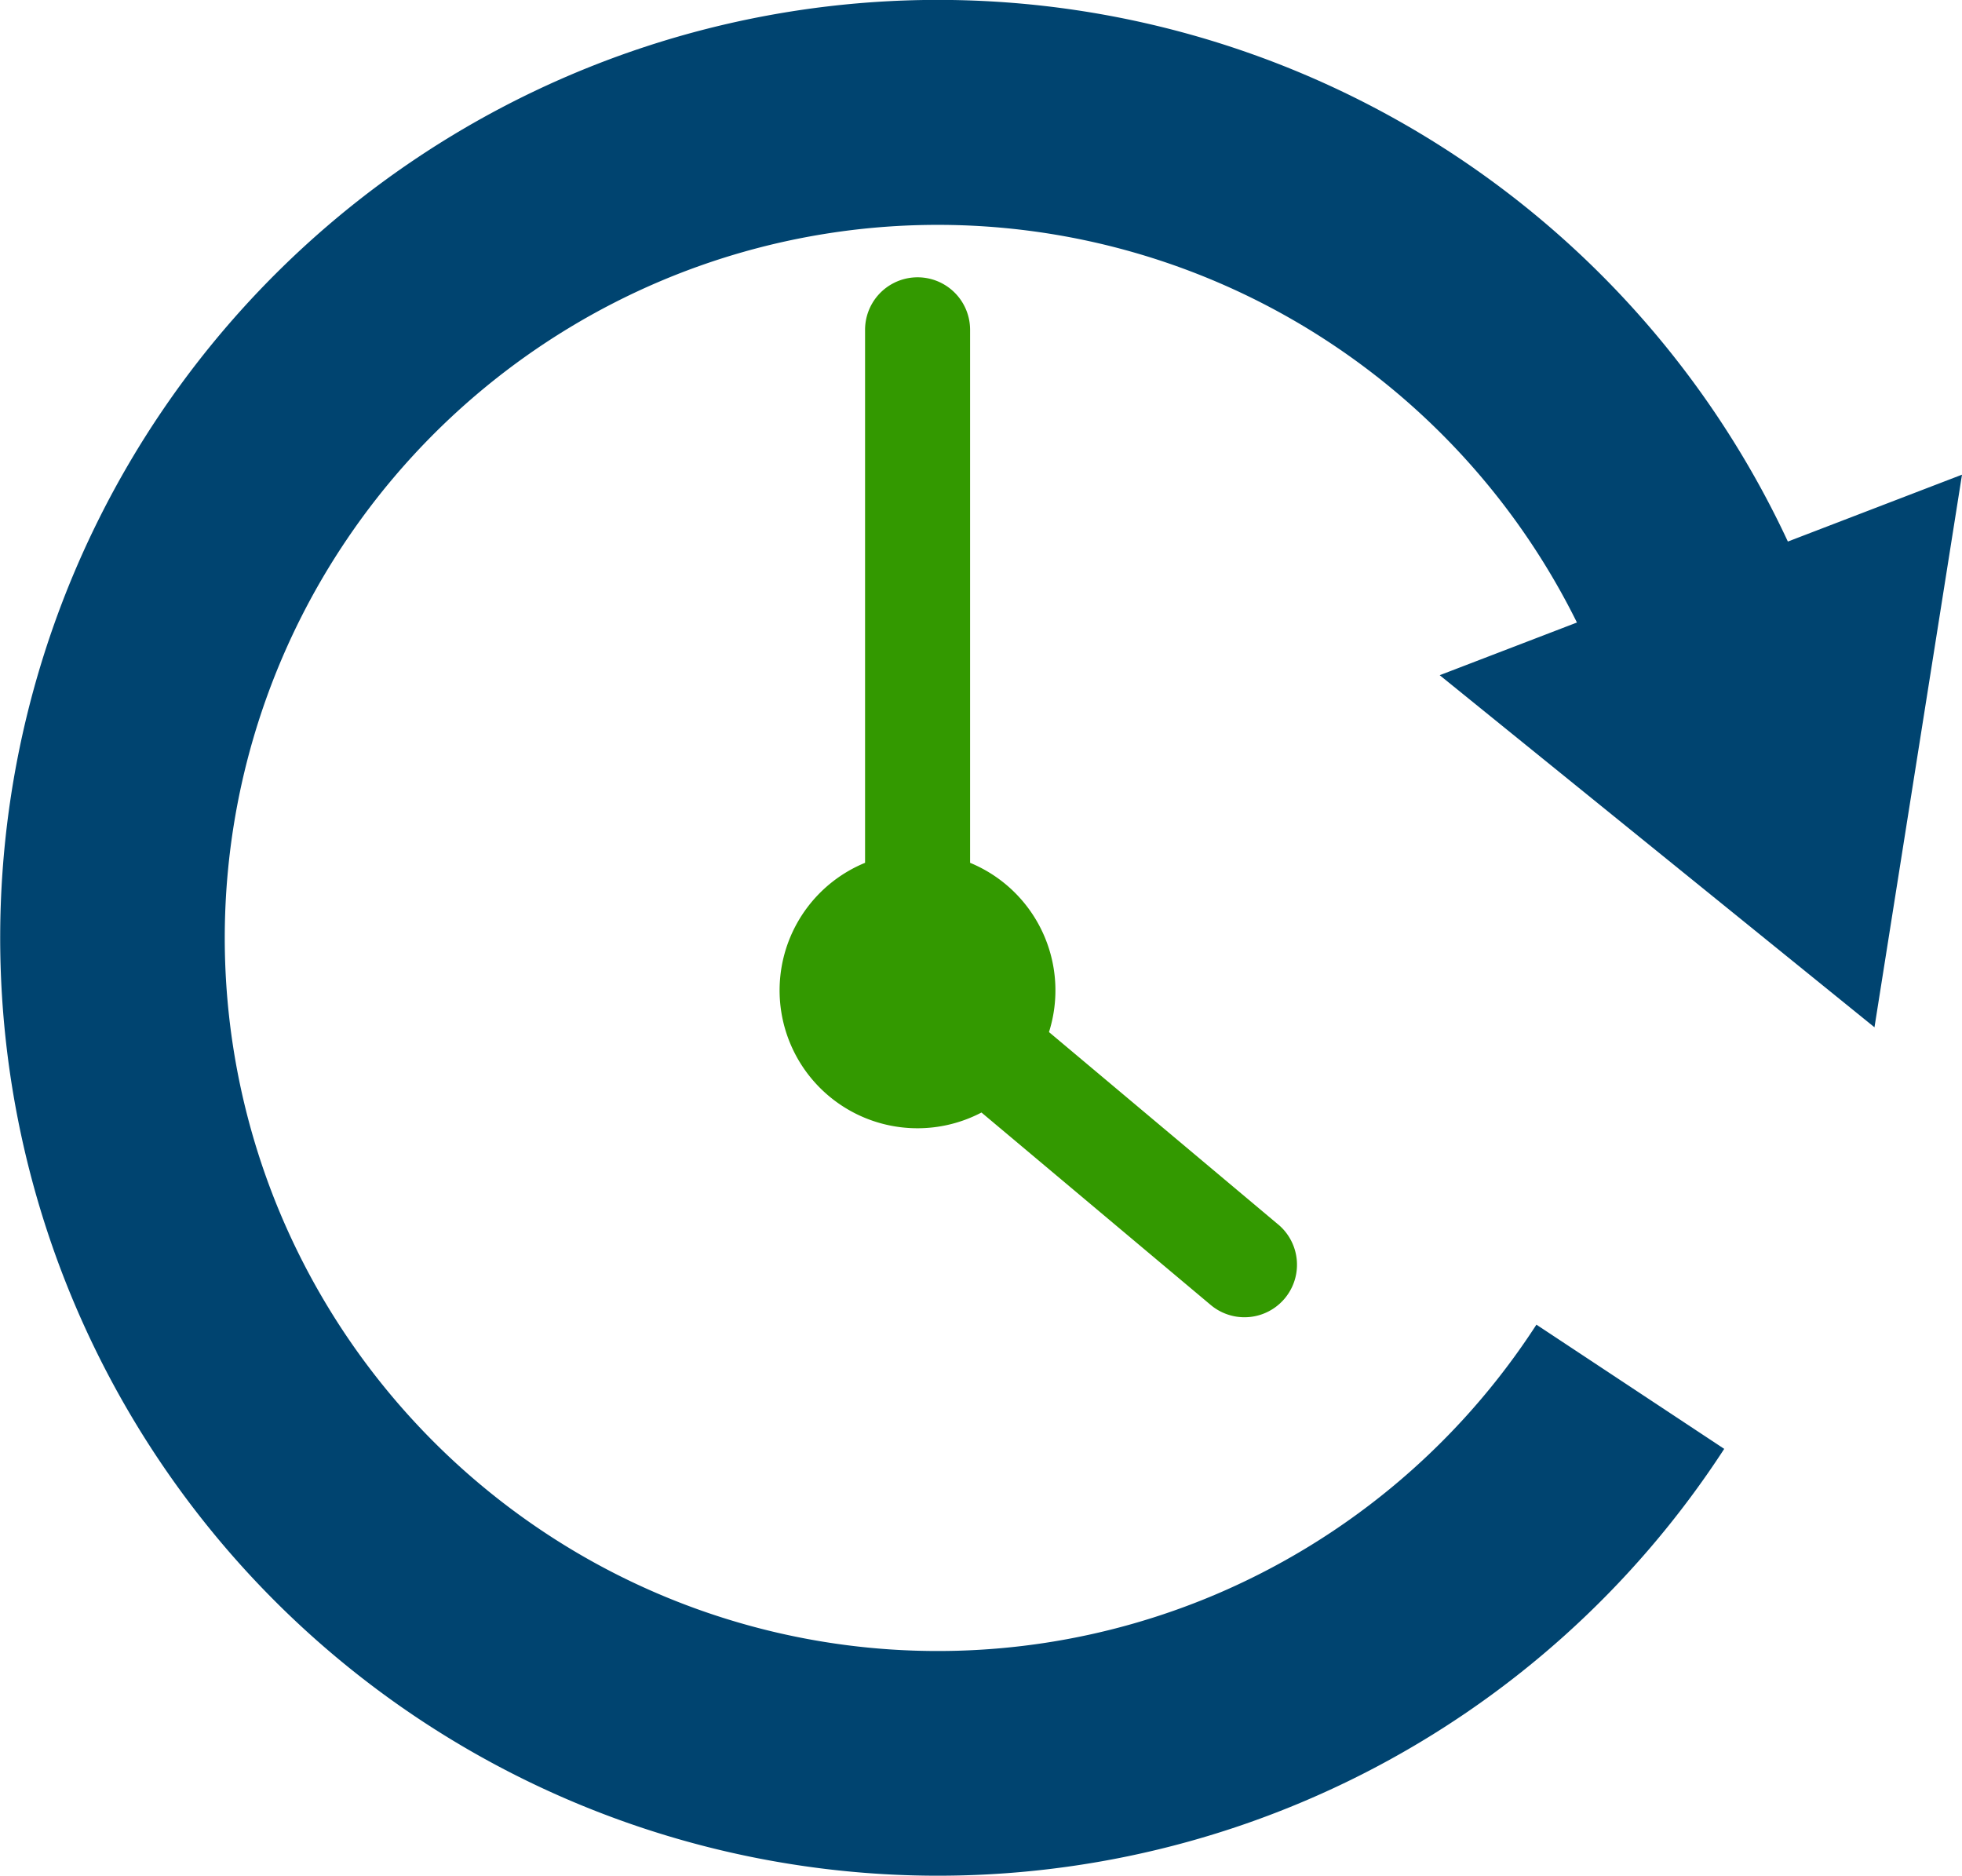
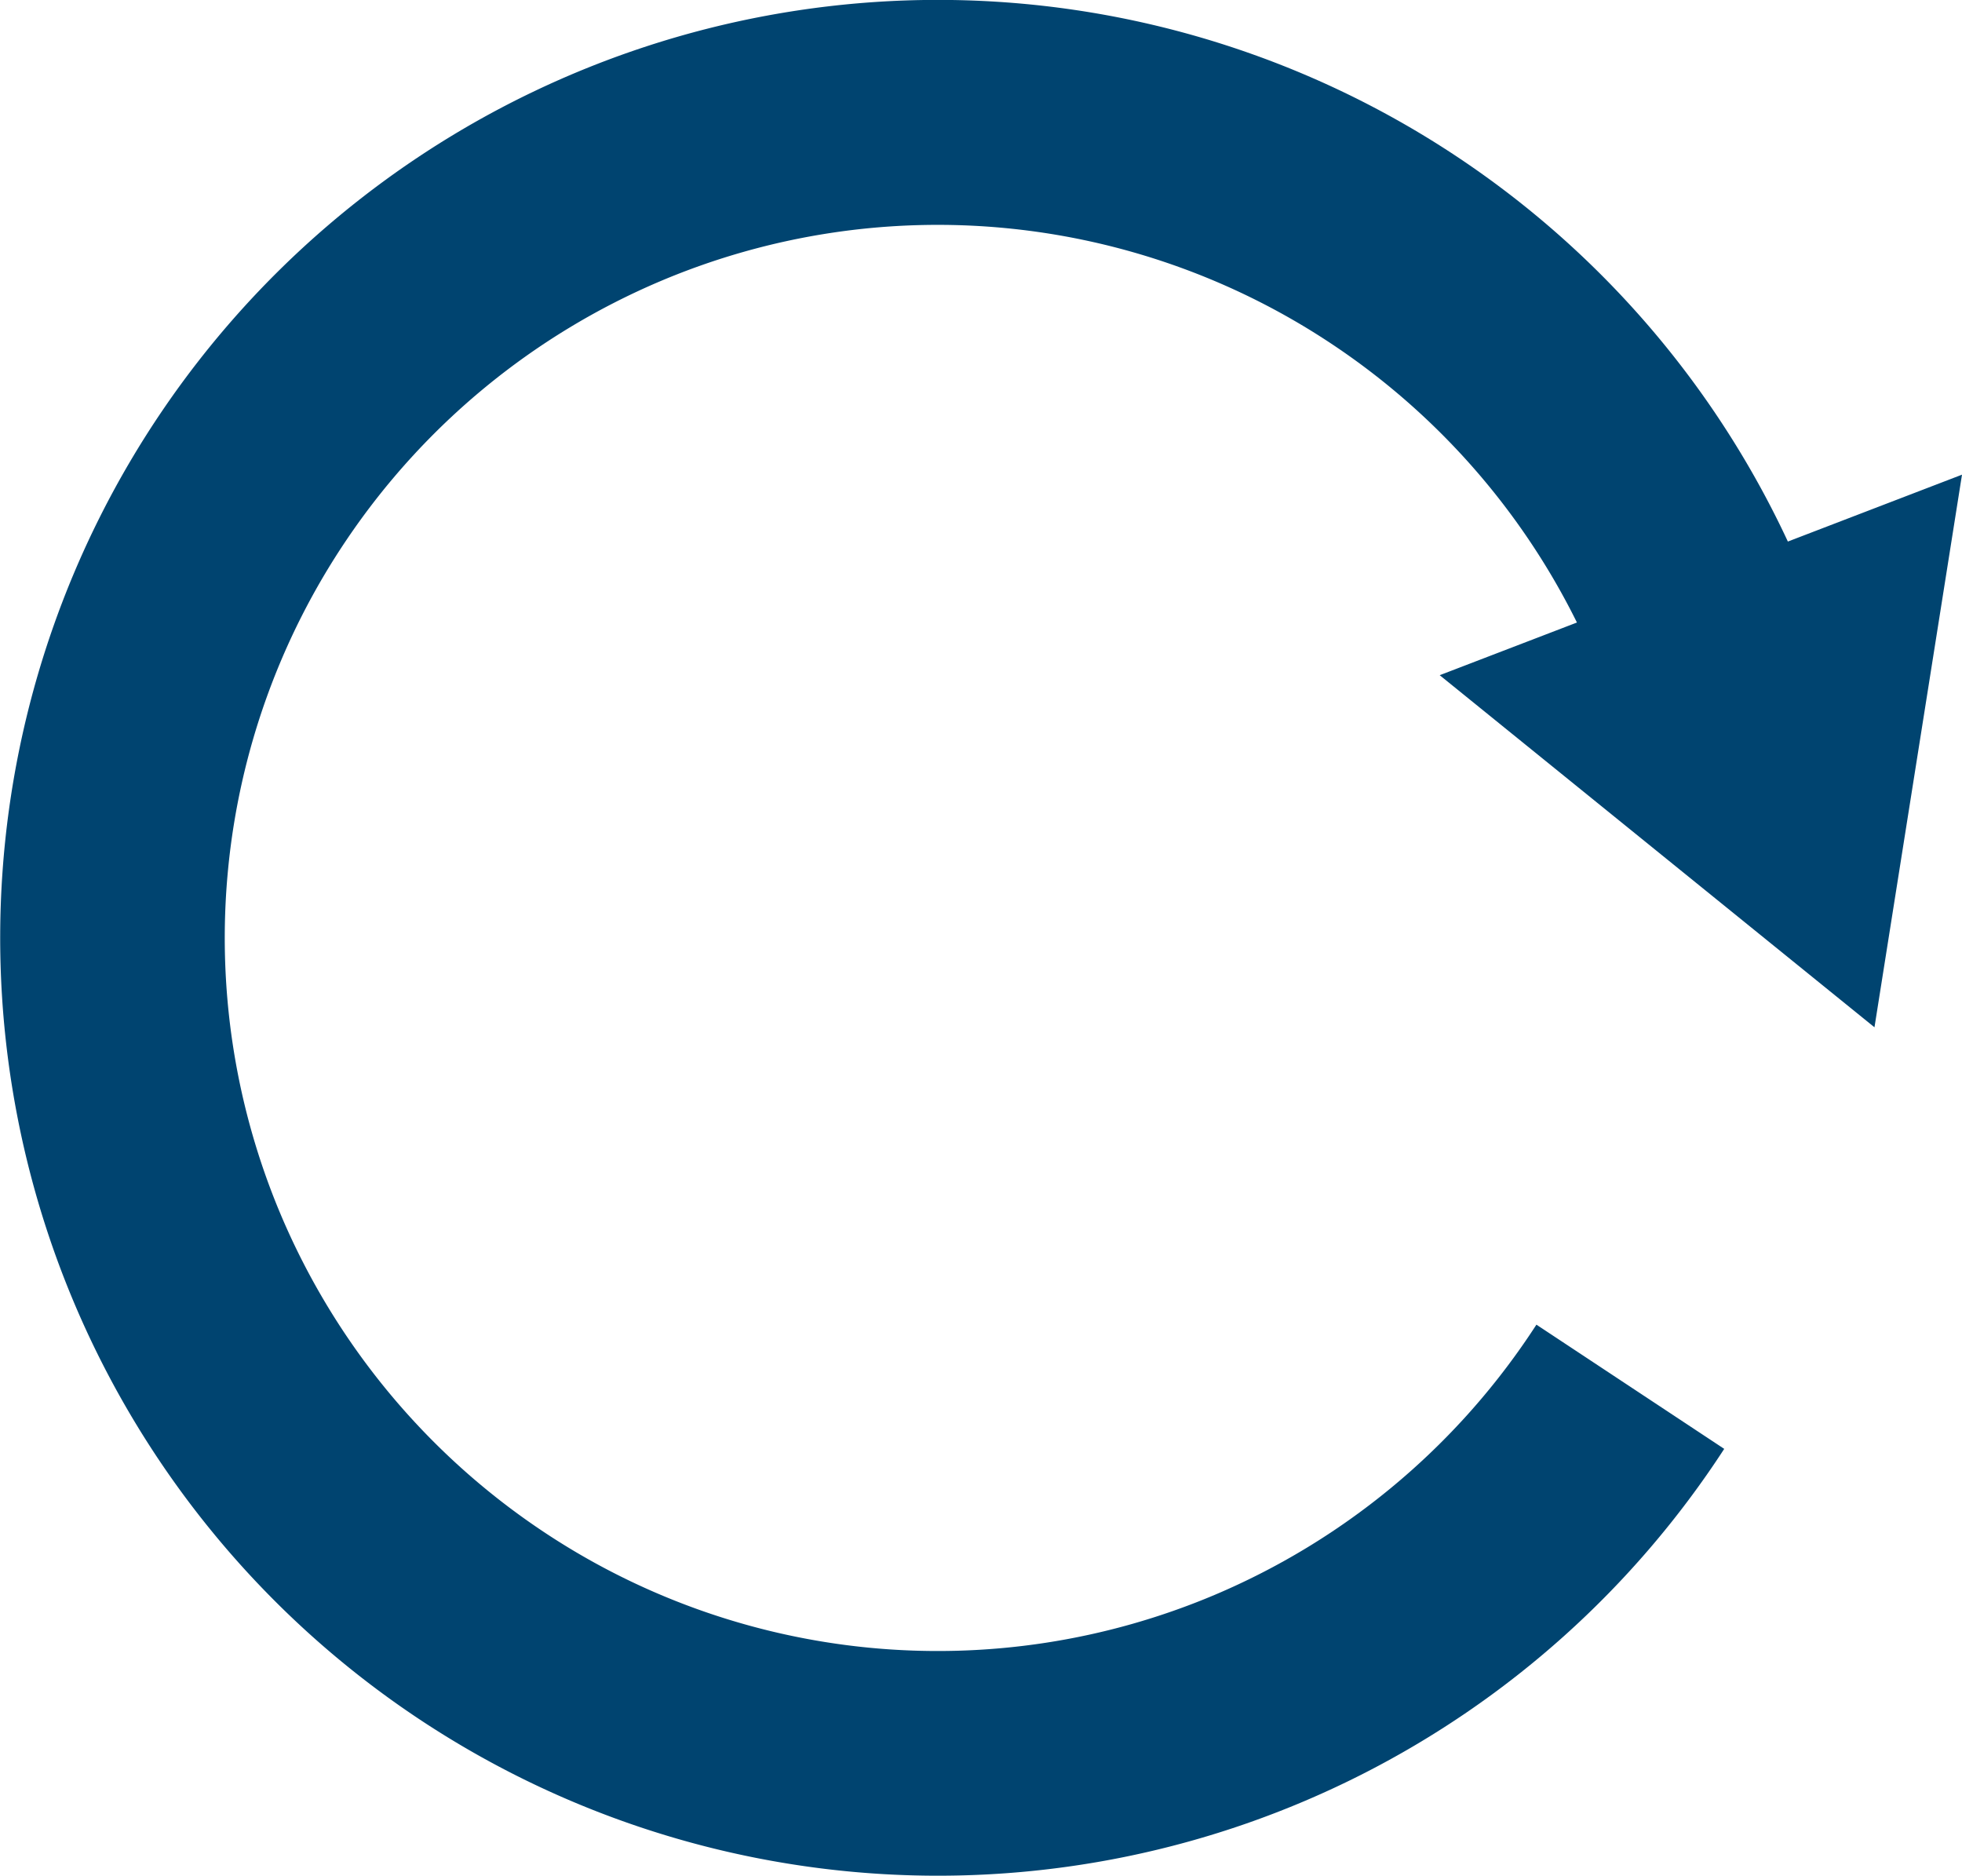
<svg xmlns="http://www.w3.org/2000/svg" width="62.768" height="60" viewBox="0 0 62.768 60">
  <g id="Group_983" data-name="Group 983" transform="translate(-809.225 -825)">
    <path id="Path_1864" data-name="Path 1864" d="M869.193,857.859l2.8-17.676-5.571,2.139a30,30,0,1,0-2.036,29.022l-6.008-3.973q-.121.186-.245.37a22.887,22.887,0,0,1-10.036,8.268,22.757,22.757,0,0,1-21.613-2.1,22.884,22.884,0,0,1-8.268-10.036,22.757,22.757,0,0,1,2.1-21.612,22.885,22.885,0,0,1,10.037-8.268,22.757,22.757,0,0,1,21.612,2.1,22.879,22.879,0,0,1,7.709,8.819l-4.39,1.685Z" transform="translate(0 0)" fill="#004470" />
-     <path id="Path_1865" data-name="Path 1865" d="M1852.063,1264.361l-7.334-6.156a4.415,4.415,0,0,0-2.524-5.414v-17.048a1.68,1.68,0,1,0-3.36,0v17.048a4.411,4.411,0,1,0,3.724,7.987l7.334,6.156a1.68,1.68,0,1,0,2.16-2.574Z" transform="translate(-1001.945 -400.193)" fill="#390" />
  </g>
</svg>